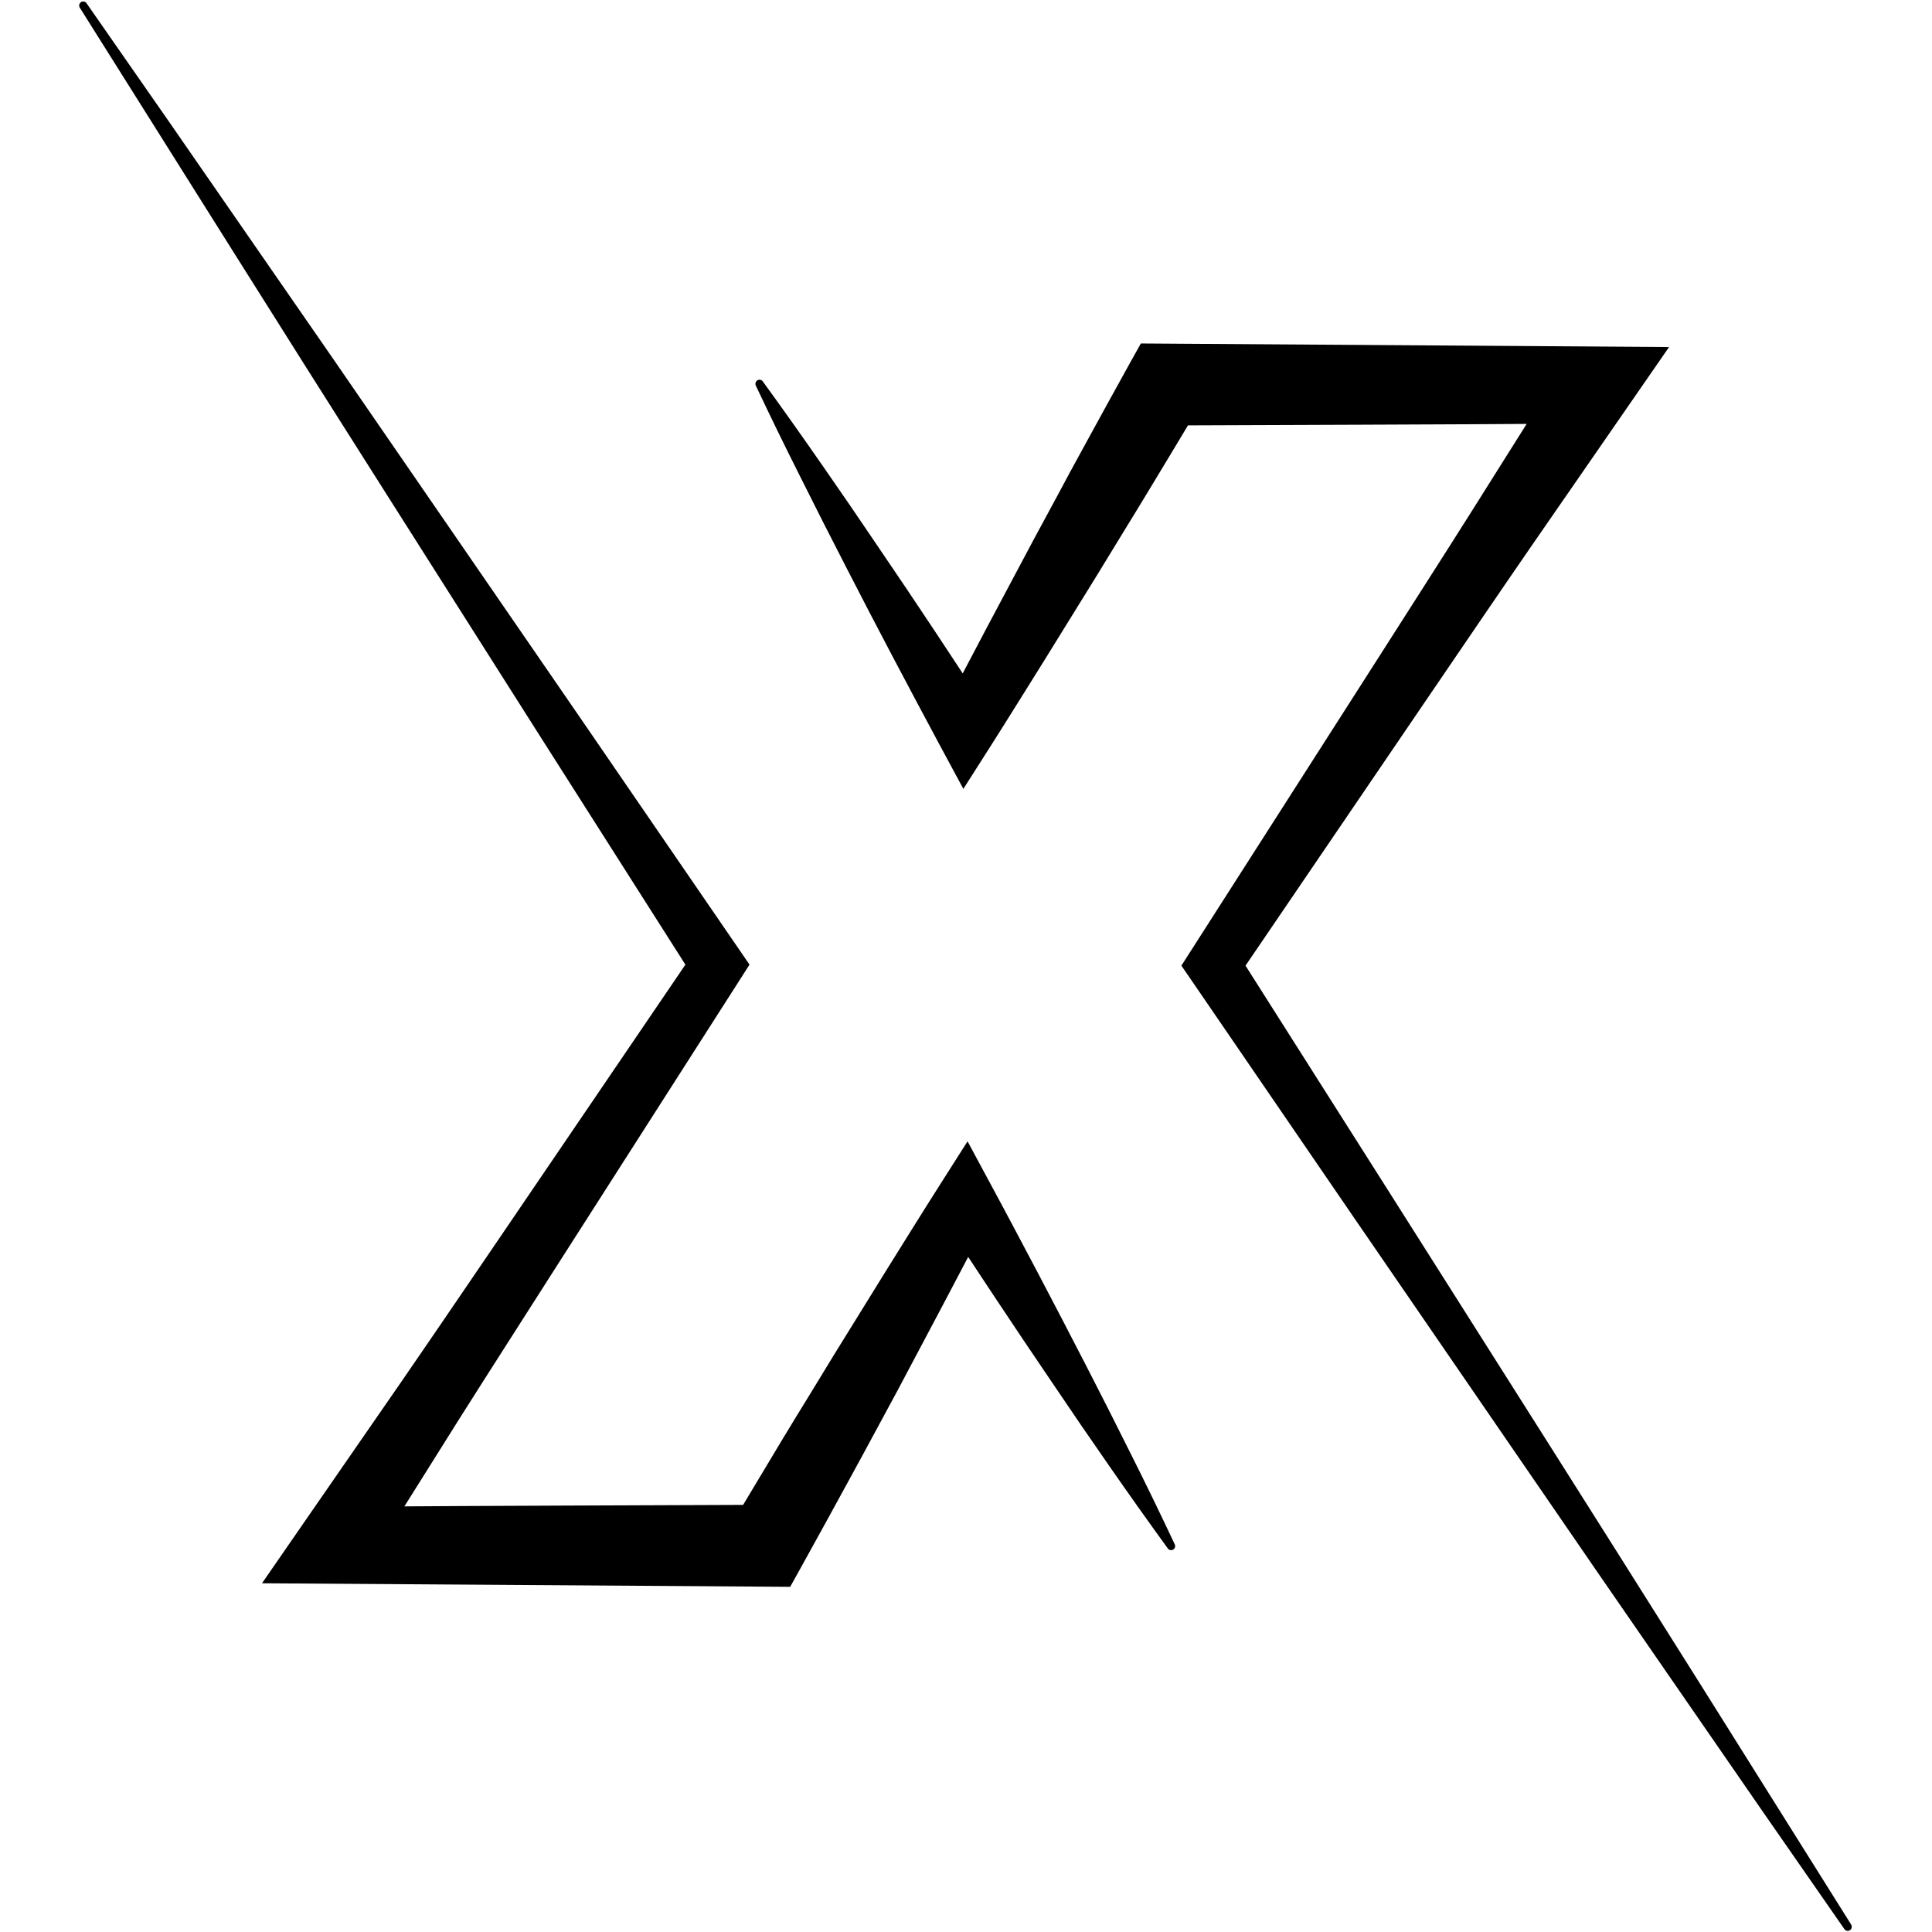
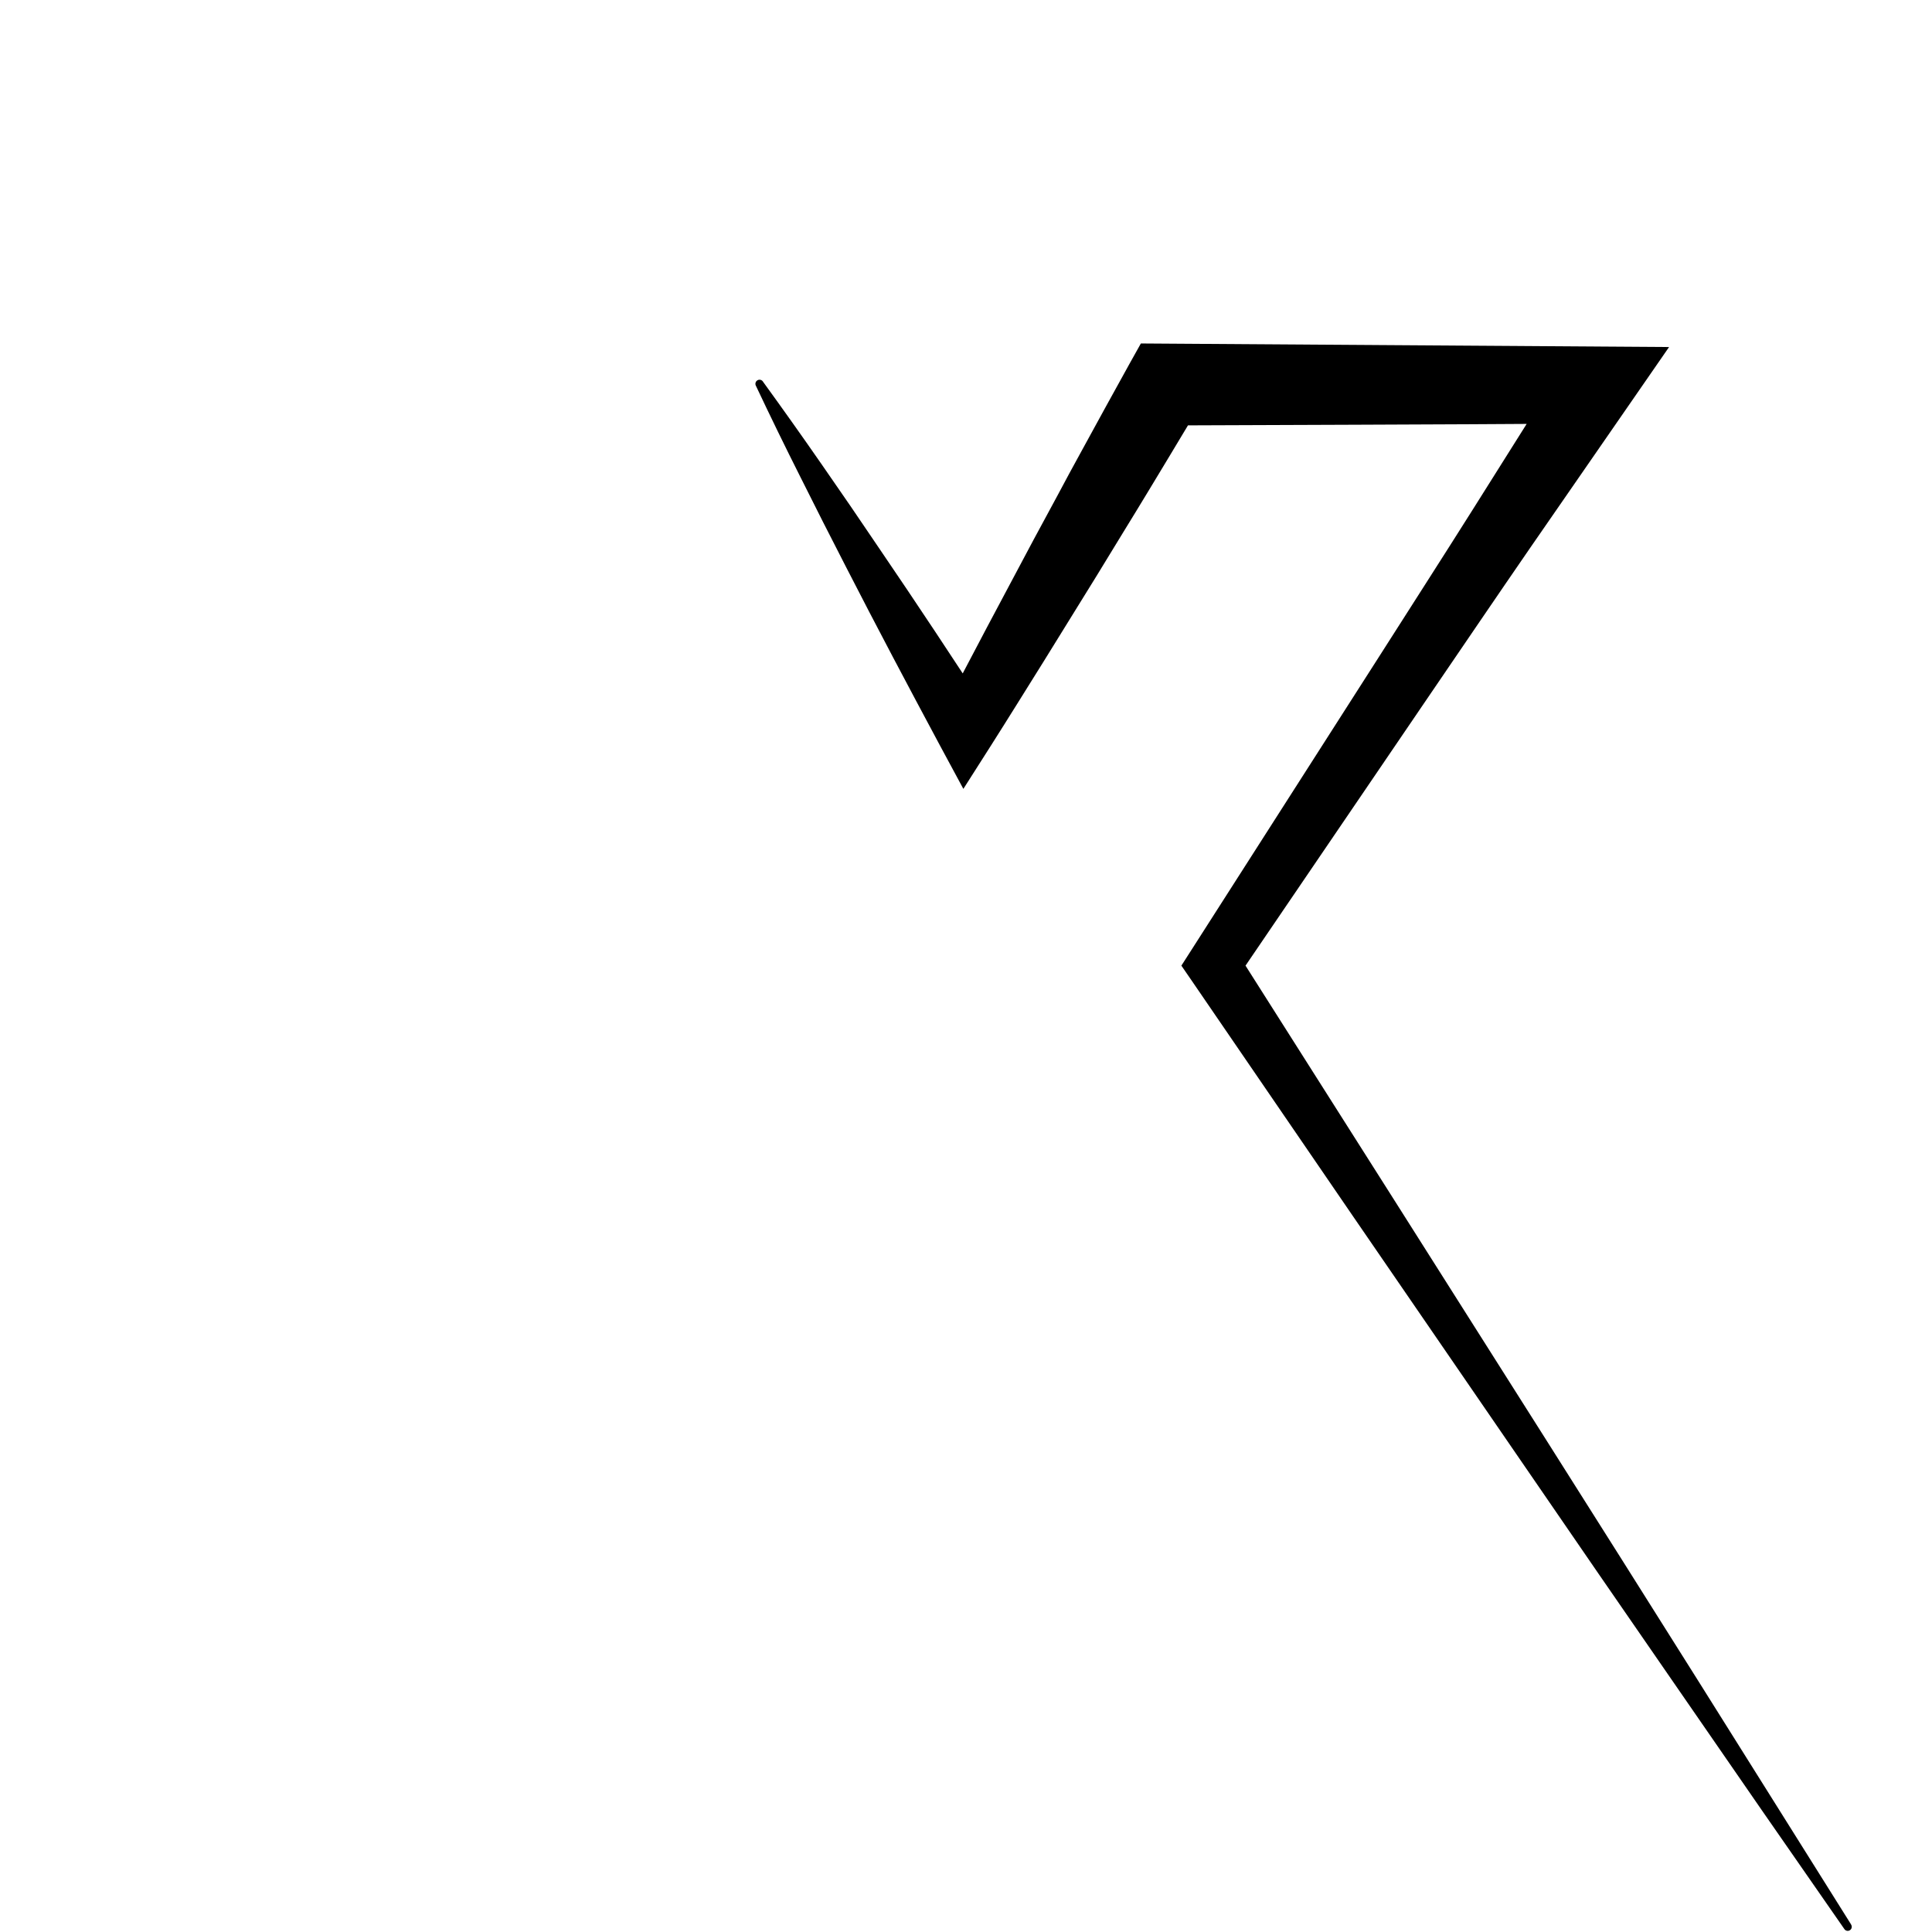
<svg xmlns="http://www.w3.org/2000/svg" width="500" zoomAndPan="magnify" viewBox="0 0 375 375" height="500" preserveAspectRatio="xMidYMid meet" version="1.0">
  <defs>
    <clipPath id="7b2fae8d5a">
      <path d="M 146 66 L 359.484 66 L 359.484 375 L 146 375 Z M 146 66 " clip-rule="nonzero" />
    </clipPath>
    <clipPath id="74f1bb3dfe">
      <path d="M 15.234 0 L 229 0 L 229 308 L 15.234 308 Z M 15.234 0 " clip-rule="nonzero" />
    </clipPath>
  </defs>
  <g clip-path="url(#7b2fae8d5a)">
    <path fill="#000000" d="M 359.297 373.539 C 349.398 357.75 339.492 341.961 329.574 326.172 L 314.691 302.547 L 299.75 278.91 L 269.828 231.676 L 241.754 187.43 L 277.898 134.309 L 287.414 120.344 C 290.602 115.695 293.758 111.031 296.965 106.398 L 316.191 78.598 L 323.965 67.359 L 221.441 66.668 L 219.281 70.531 C 216.121 76.195 213.031 81.891 209.914 87.57 L 207.582 91.84 L 205.285 96.129 L 200.66 104.684 L 191.523 121.852 L 186.863 130.707 C 185.09 128.008 183.312 125.312 181.531 122.621 L 176.082 114.461 L 170.578 106.328 L 165.07 98.215 L 159.492 90.141 C 155.754 84.754 151.961 79.406 148.109 74.102 C 148 73.91 147.836 73.789 147.625 73.73 C 147.41 73.676 147.211 73.703 147.02 73.816 C 146.832 73.926 146.707 74.09 146.652 74.301 C 146.598 74.516 146.625 74.715 146.734 74.906 C 149.527 80.828 152.398 86.715 155.348 92.57 L 159.762 101.344 L 164.234 110.09 L 168.738 118.809 L 173.289 127.496 C 176.352 133.277 179.406 139.059 182.508 144.816 L 186.988 153.121 L 192.32 144.75 C 195.801 139.273 199.203 133.773 202.641 128.277 L 212.867 111.75 L 217.938 103.449 L 220.469 99.32 L 222.98 95.188 C 225.52 90.98 228.066 86.777 230.586 82.562 C 232.594 82.562 293.891 82.328 296.324 82.281 L 285.789 99.023 C 282.797 103.793 279.75 108.527 276.727 113.285 L 267.633 127.527 L 231.203 184.469 L 229.305 187.43 L 231.203 190.188 L 262.789 236.324 L 294.441 282.418 L 310.266 305.453 L 326.148 328.461 C 336.727 343.82 347.34 359.145 357.992 374.434 C 358.113 374.609 358.277 374.719 358.488 374.762 C 358.699 374.805 358.895 374.766 359.074 374.645 C 359.25 374.527 359.363 374.363 359.406 374.152 C 359.449 373.941 359.414 373.746 359.297 373.566 Z M 359.297 373.539 " fill-opacity="1" fill-rule="nonzero" />
  </g>
  <g clip-path="url(#74f1bb3dfe)">
-     <path fill="#000000" d="M 219.438 282.094 L 215.027 273.312 L 210.562 264.574 L 206.047 255.855 L 201.5 247.164 C 198.438 241.379 195.391 235.594 192.277 229.844 L 187.801 221.531 L 182.469 229.914 C 178.984 235.383 175.586 240.891 172.145 246.387 L 161.914 262.914 L 156.852 271.211 L 154.312 275.344 L 151.805 279.477 C 149.27 283.688 146.746 287.895 144.238 292.098 C 142.227 292.098 80.934 292.34 78.492 292.387 L 88.996 275.648 C 91.996 270.875 95.047 266.137 98.066 261.387 L 107.164 247.137 L 143.59 190.191 L 145.48 187.23 L 143.59 184.477 L 112.008 138.434 L 80.355 92.438 L 64.527 69.453 L 48.633 46.492 C 38.066 31.176 27.453 15.887 16.797 0.629 C 16.676 0.457 16.516 0.348 16.312 0.305 C 16.105 0.262 15.914 0.297 15.738 0.406 C 15.555 0.523 15.441 0.688 15.391 0.898 C 15.344 1.109 15.375 1.305 15.488 1.488 C 25.398 17.254 35.305 33.012 45.215 48.758 L 60.098 72.371 L 75.035 95.949 L 104.953 143.098 L 133.035 187.238 L 96.91 240.359 L 87.395 254.328 C 84.207 258.969 81.059 263.637 77.844 268.273 L 58.617 296.074 L 50.852 307.312 L 153.375 308 L 155.543 304.102 C 158.699 298.441 161.797 292.746 164.906 287.066 L 167.238 282.797 L 174.176 269.965 L 183.266 252.82 L 187.922 243.969 L 193.258 252.039 L 198.707 260.199 L 204.211 268.34 L 209.715 276.453 L 215.297 284.531 C 219.031 289.91 222.824 295.254 226.676 300.562 C 226.797 300.727 226.953 300.824 227.152 300.867 C 227.352 300.906 227.535 300.875 227.711 300.77 C 227.883 300.668 228 300.52 228.059 300.328 C 228.117 300.133 228.105 299.945 228.02 299.762 C 225.246 293.855 222.387 287.965 219.438 282.094 Z M 219.438 282.094 " fill-opacity="1" fill-rule="nonzero" />
-   </g>
+     </g>
</svg>